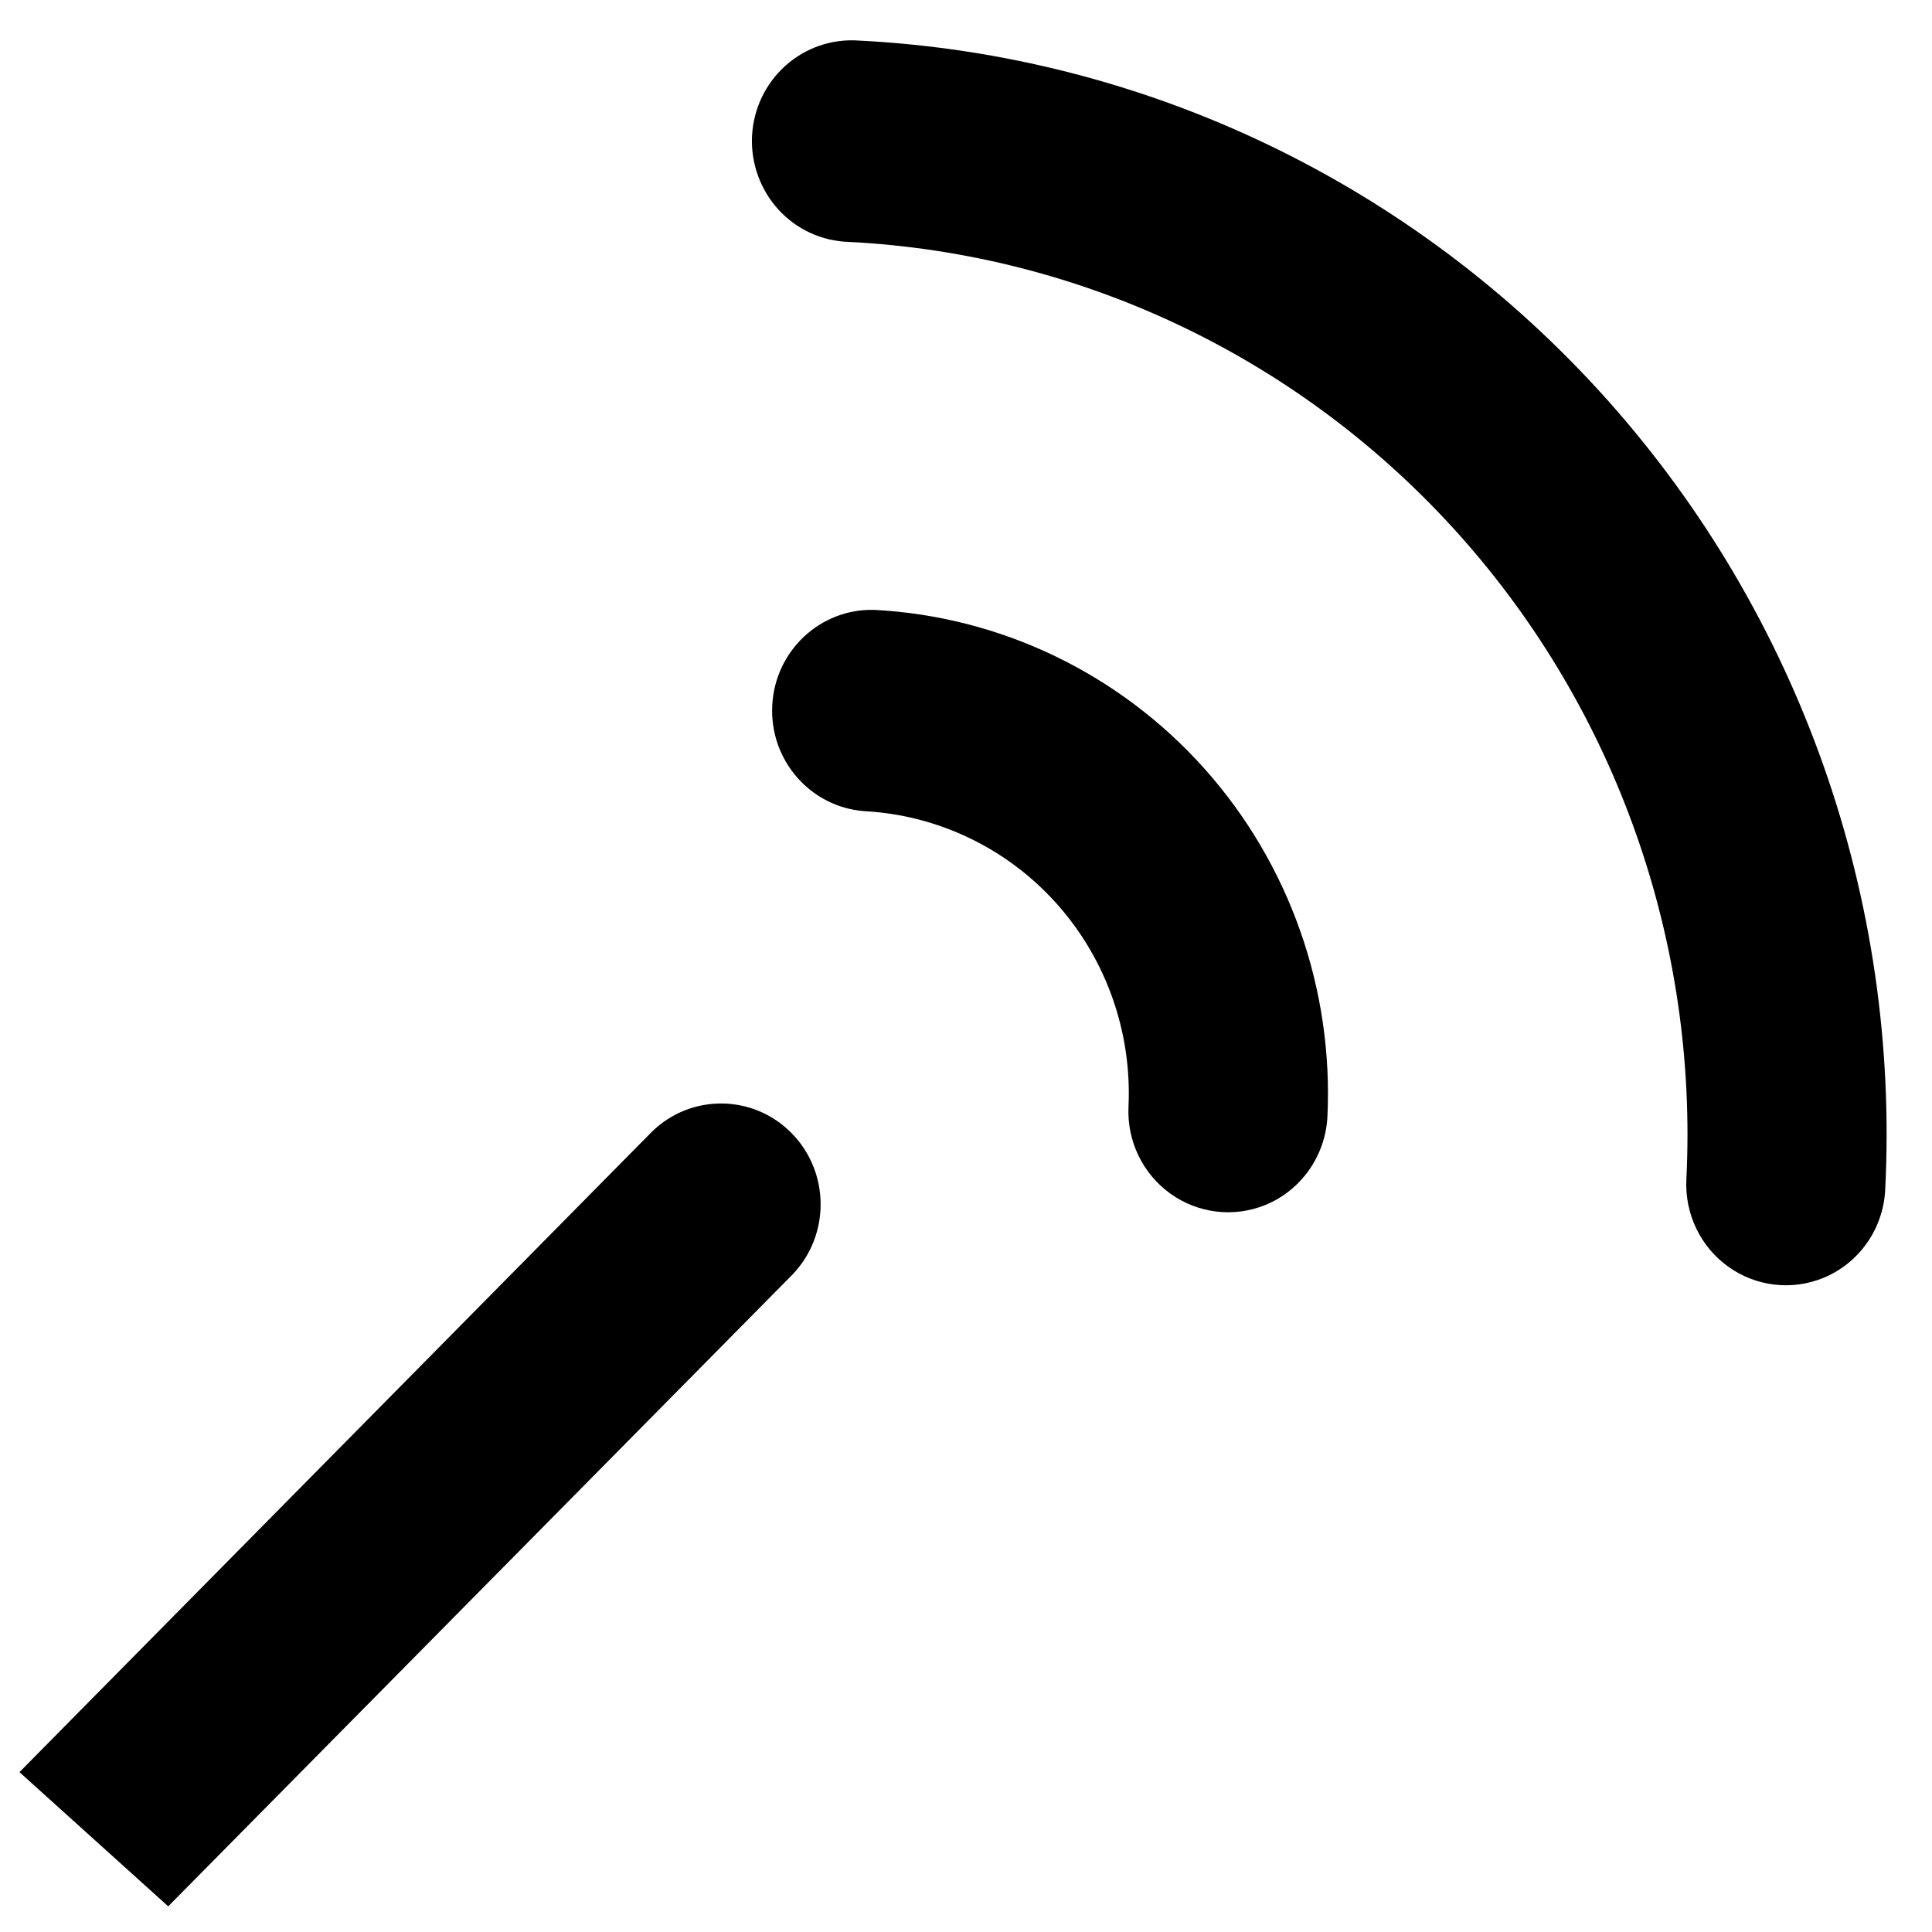
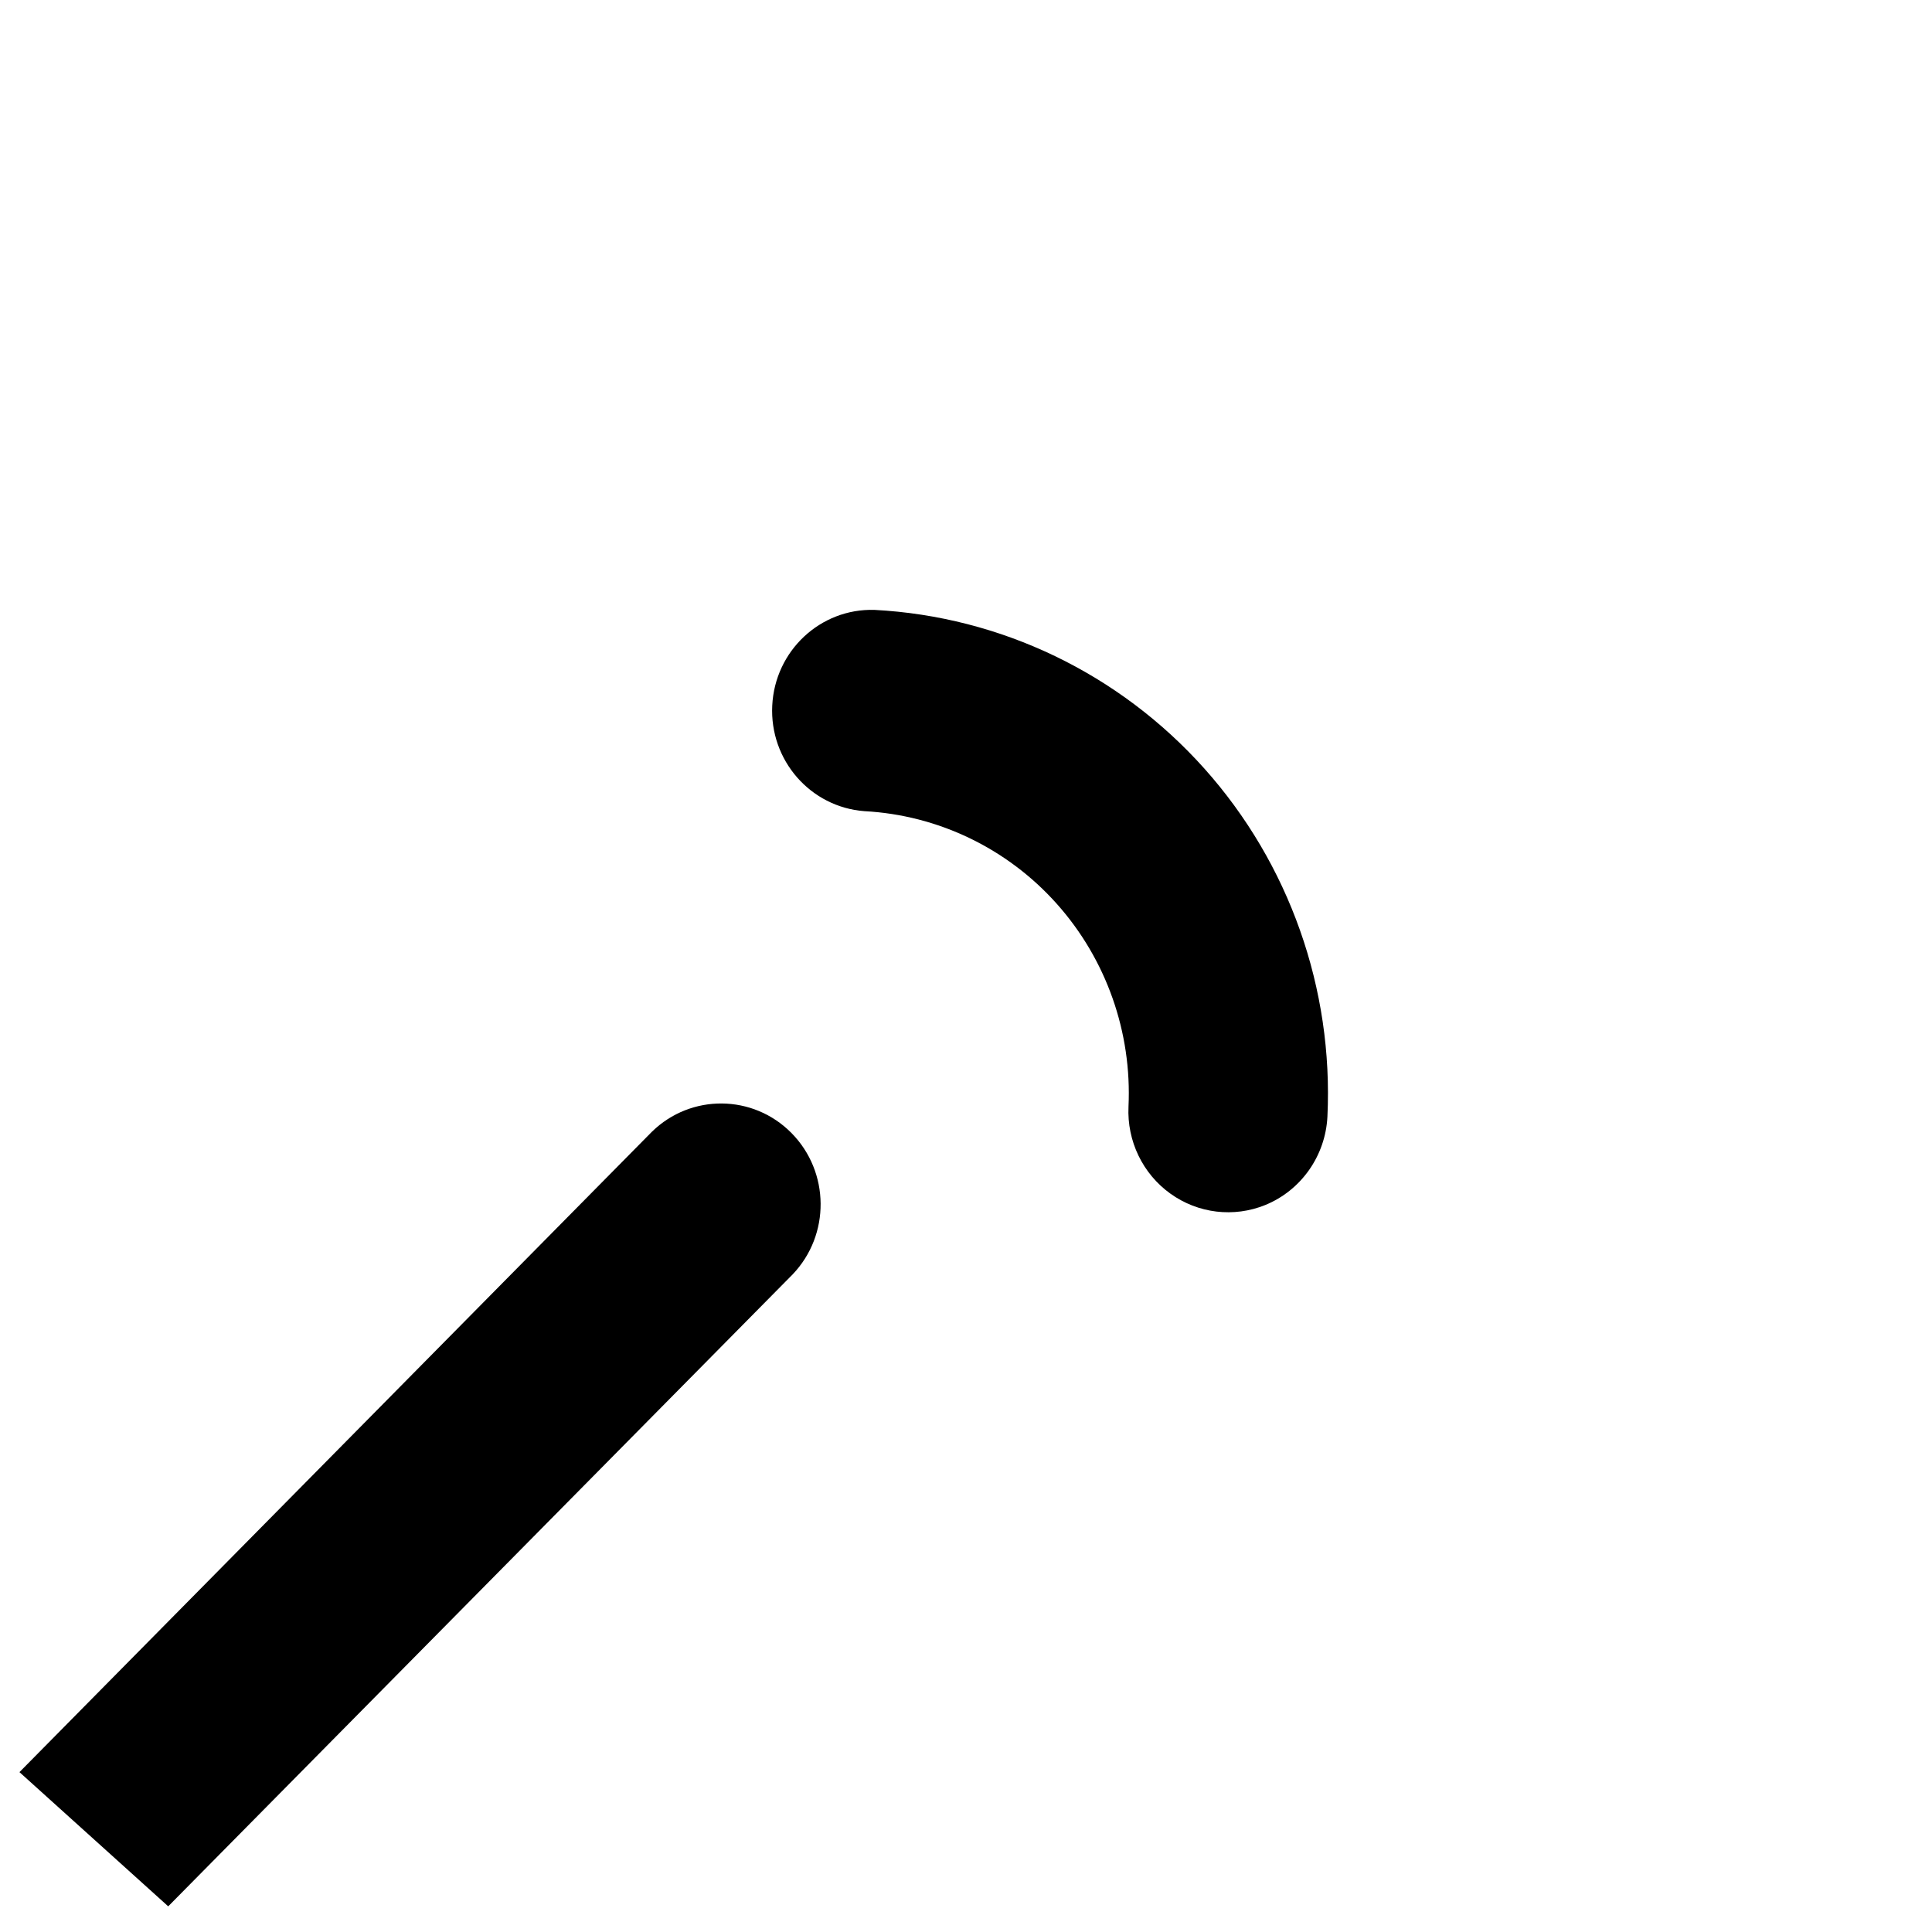
<svg xmlns="http://www.w3.org/2000/svg" width="28" height="28" viewBox="0 0 28 28" fill="none">
  <path d="M19.238 16.184C19.209 16.751 18.858 17.251 18.337 17.464C17.881 17.649 17.363 17.587 16.962 17.299C16.561 17.011 16.332 16.537 16.355 16.039C16.406 14.958 16.032 13.901 15.315 13.098C14.598 12.295 13.595 11.813 12.528 11.756C11.745 11.697 11.152 11.018 11.192 10.225C11.231 9.432 11.889 8.816 12.673 8.839C14.505 8.935 16.224 9.762 17.455 11.139C18.685 12.516 19.326 14.33 19.238 16.184Z" fill="black" />
-   <path d="M26.424 18.521C25.966 18.708 25.447 18.645 25.046 18.357C24.644 18.068 24.416 17.592 24.44 17.094C24.611 13.663 23.429 10.303 21.152 7.755C18.875 5.206 15.691 3.678 12.302 3.506C11.913 3.495 11.545 3.326 11.281 3.037C11.018 2.748 10.88 2.364 10.899 1.971C10.919 1.579 11.094 1.21 11.386 0.95C11.677 0.69 12.059 0.56 12.447 0.588C16.602 0.799 20.504 2.672 23.294 5.795C26.084 8.919 27.533 13.036 27.322 17.24C27.295 17.808 26.944 18.308 26.424 18.521Z" fill="black" />
  <path d="M9.448 16.402L0.282 25.683L2.438 27.628L11.488 18.469C12.035 17.896 12.027 16.985 11.471 16.421C10.915 15.857 10.014 15.849 9.448 16.402Z" fill="black" />
</svg>